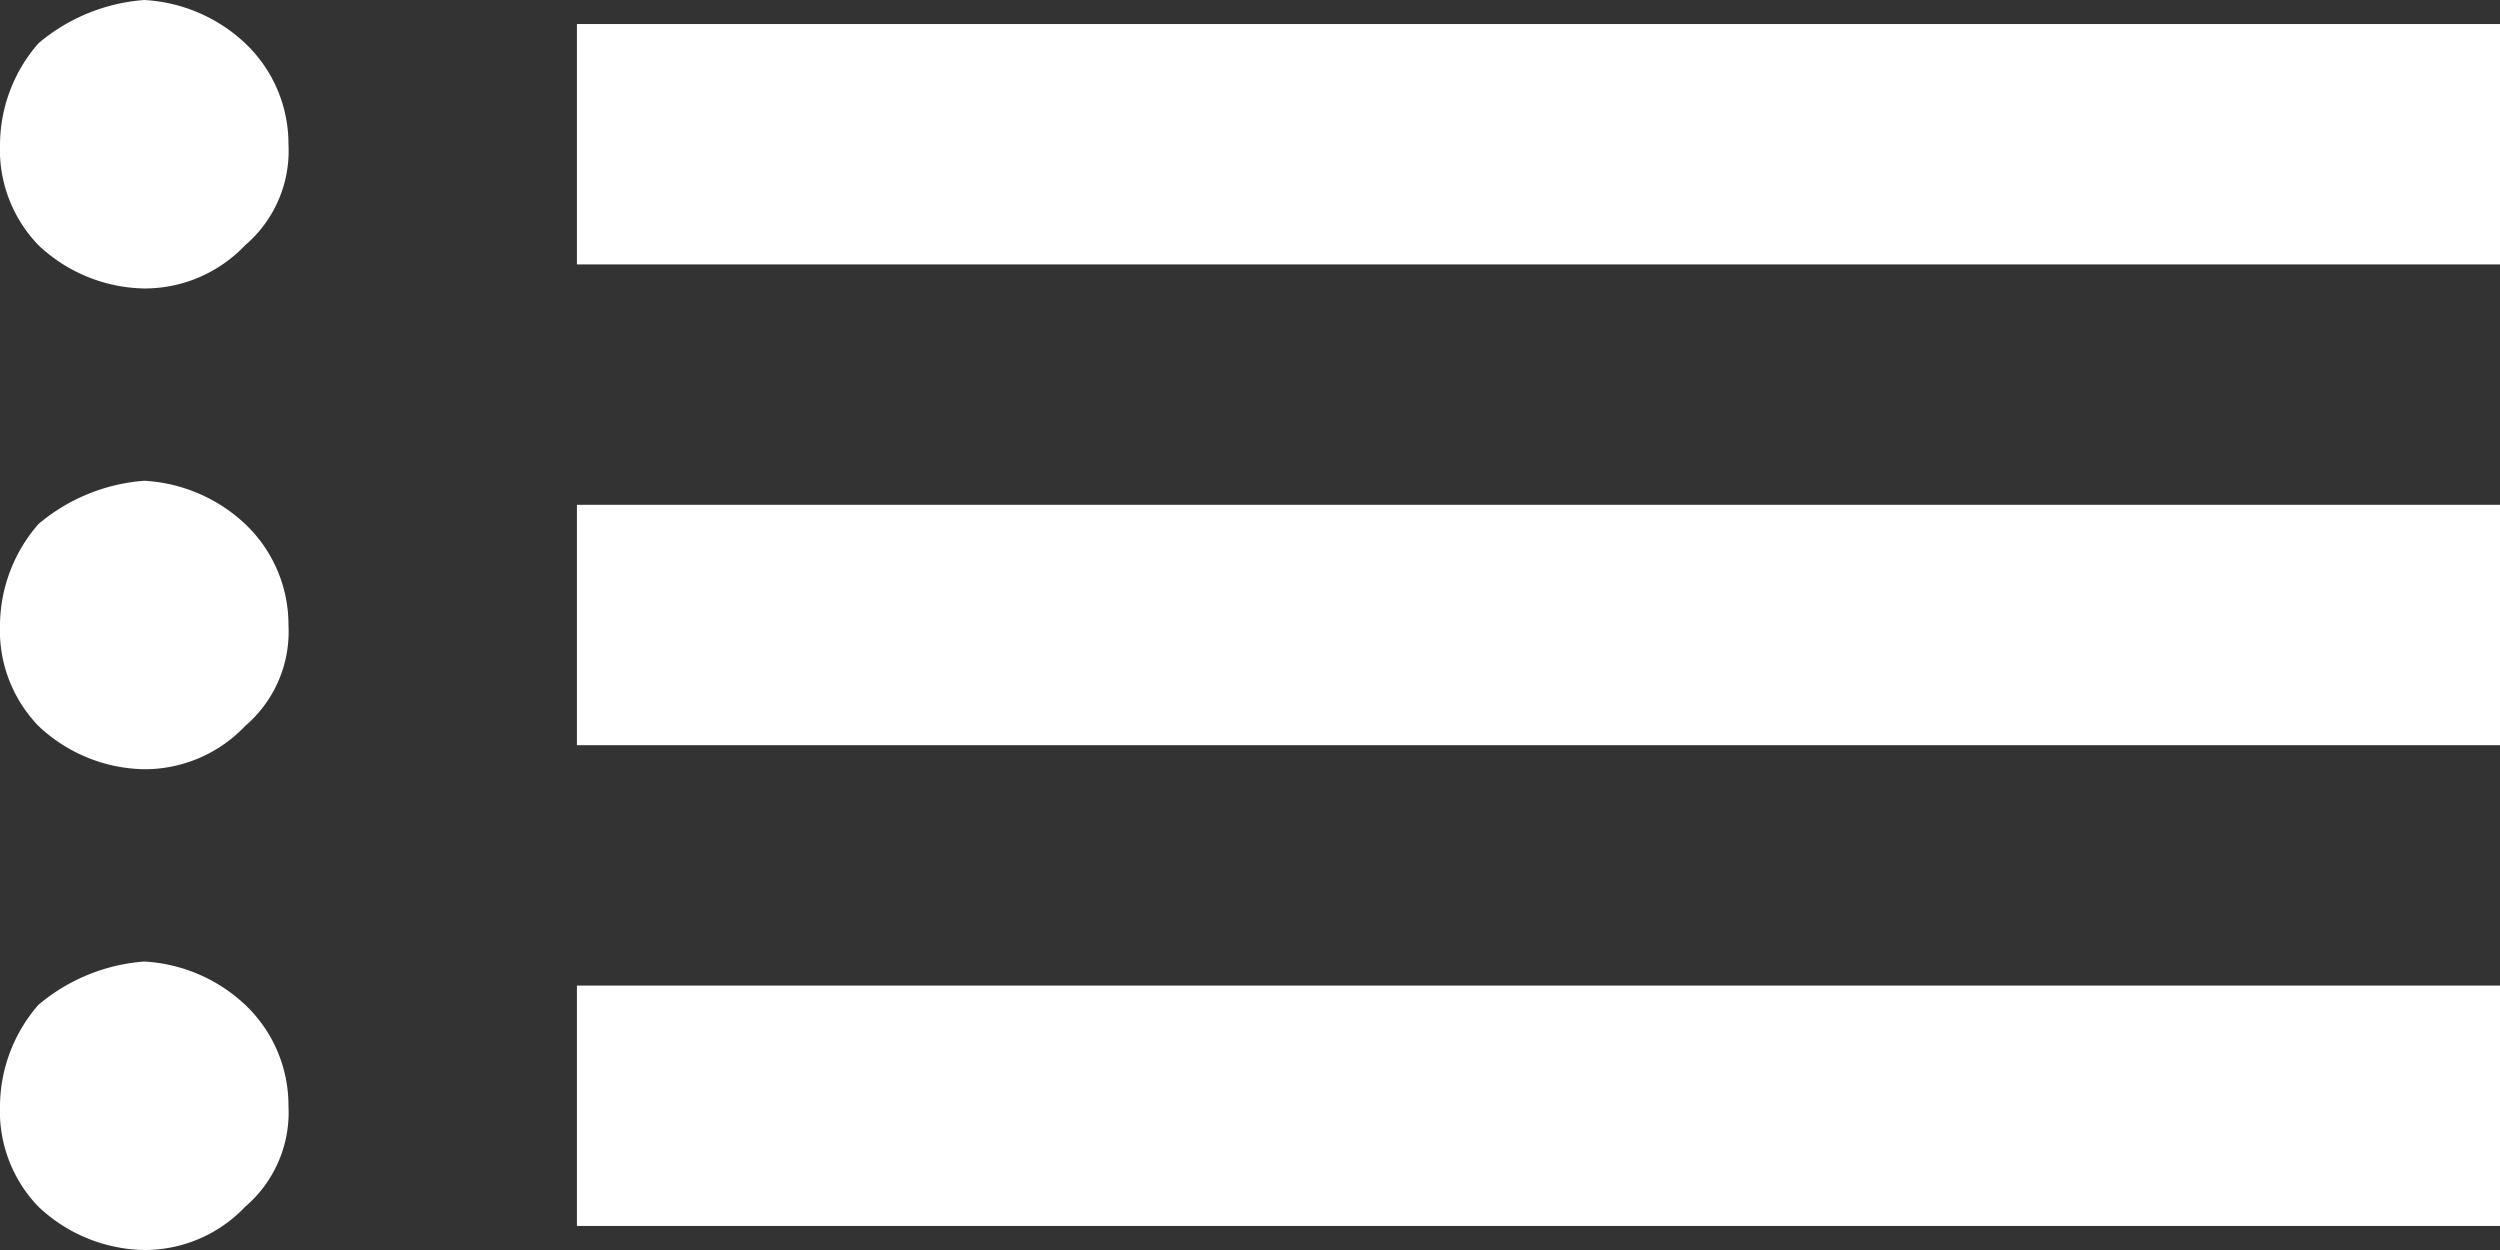
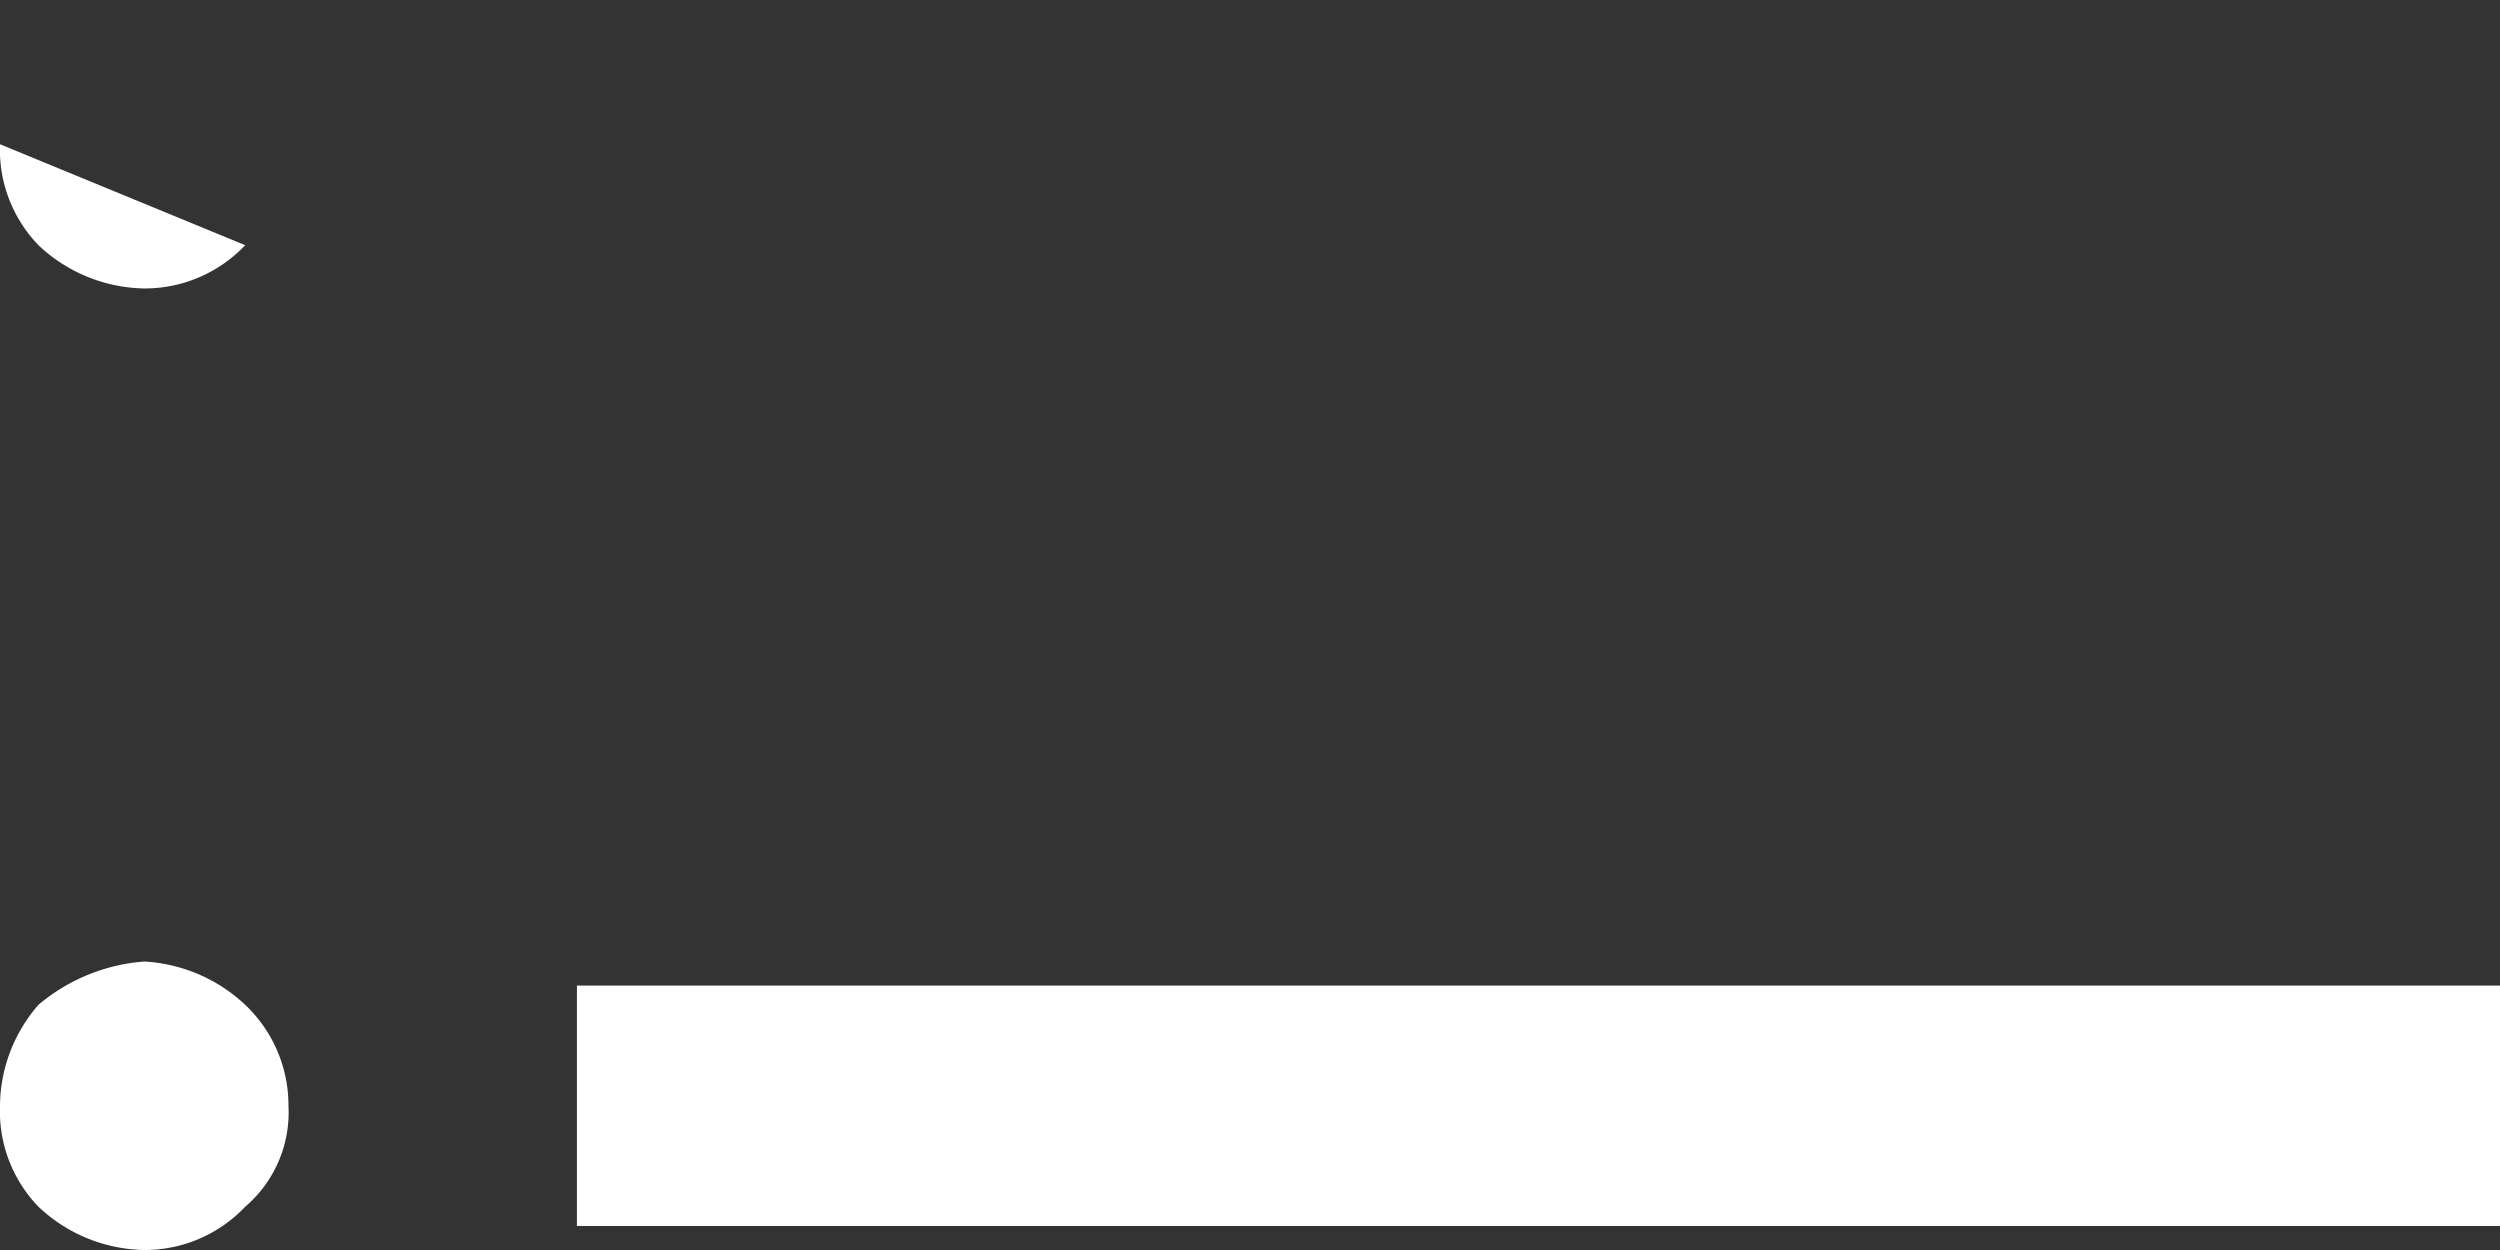
<svg xmlns="http://www.w3.org/2000/svg" viewBox="0 0 52 26">
  <rect x="0" y="0" width="52" height="26" fill="#333333" stroke="none" />
  <defs>
    <style>.cls-1{fill:#fff;}</style>
  </defs>
  <title>icon35</title>
  <g id="Layer_2" data-name="Layer 2">
    <g id="Layer_1-2" data-name="Layer 1">
-       <path class="cls-1" d="M52,5.5V.5H12v5Z" />
-       <path class="cls-1" d="M52,15.5v-5H12v5Z" />
      <path class="cls-1" d="M52,25.5v-5H12v5Z" />
-       <path class="cls-1" d="M0,3A2.86,2.86,0,0,0,.8,5.1,3.28,3.28,0,0,0,3,6a2.88,2.88,0,0,0,2.1-.9A2.58,2.58,0,0,0,6,3,2.88,2.88,0,0,0,5.1.9,3.33,3.33,0,0,0,3,0,3.85,3.85,0,0,0,.8.9,3.23,3.23,0,0,0,0,3Z" />
-       <path class="cls-1" d="M0,13a2.86,2.86,0,0,0,.8,2.1A3.28,3.28,0,0,0,3,16a2.88,2.88,0,0,0,2.1-.9A2.58,2.58,0,0,0,6,13a2.88,2.88,0,0,0-.9-2.1A3.33,3.33,0,0,0,3,10a3.85,3.85,0,0,0-2.2.9A3.23,3.23,0,0,0,0,13Z" />
+       <path class="cls-1" d="M0,3A2.86,2.86,0,0,0,.8,5.1,3.28,3.28,0,0,0,3,6a2.88,2.88,0,0,0,2.1-.9Z" />
      <path class="cls-1" d="M0,23a2.86,2.86,0,0,0,.8,2.1A3.28,3.28,0,0,0,3,26a2.88,2.88,0,0,0,2.1-.9A2.58,2.58,0,0,0,6,23a2.88,2.88,0,0,0-.9-2.1A3.33,3.33,0,0,0,3,20a3.85,3.85,0,0,0-2.2.9A3.23,3.23,0,0,0,0,23Z" />
    </g>
  </g>
</svg>